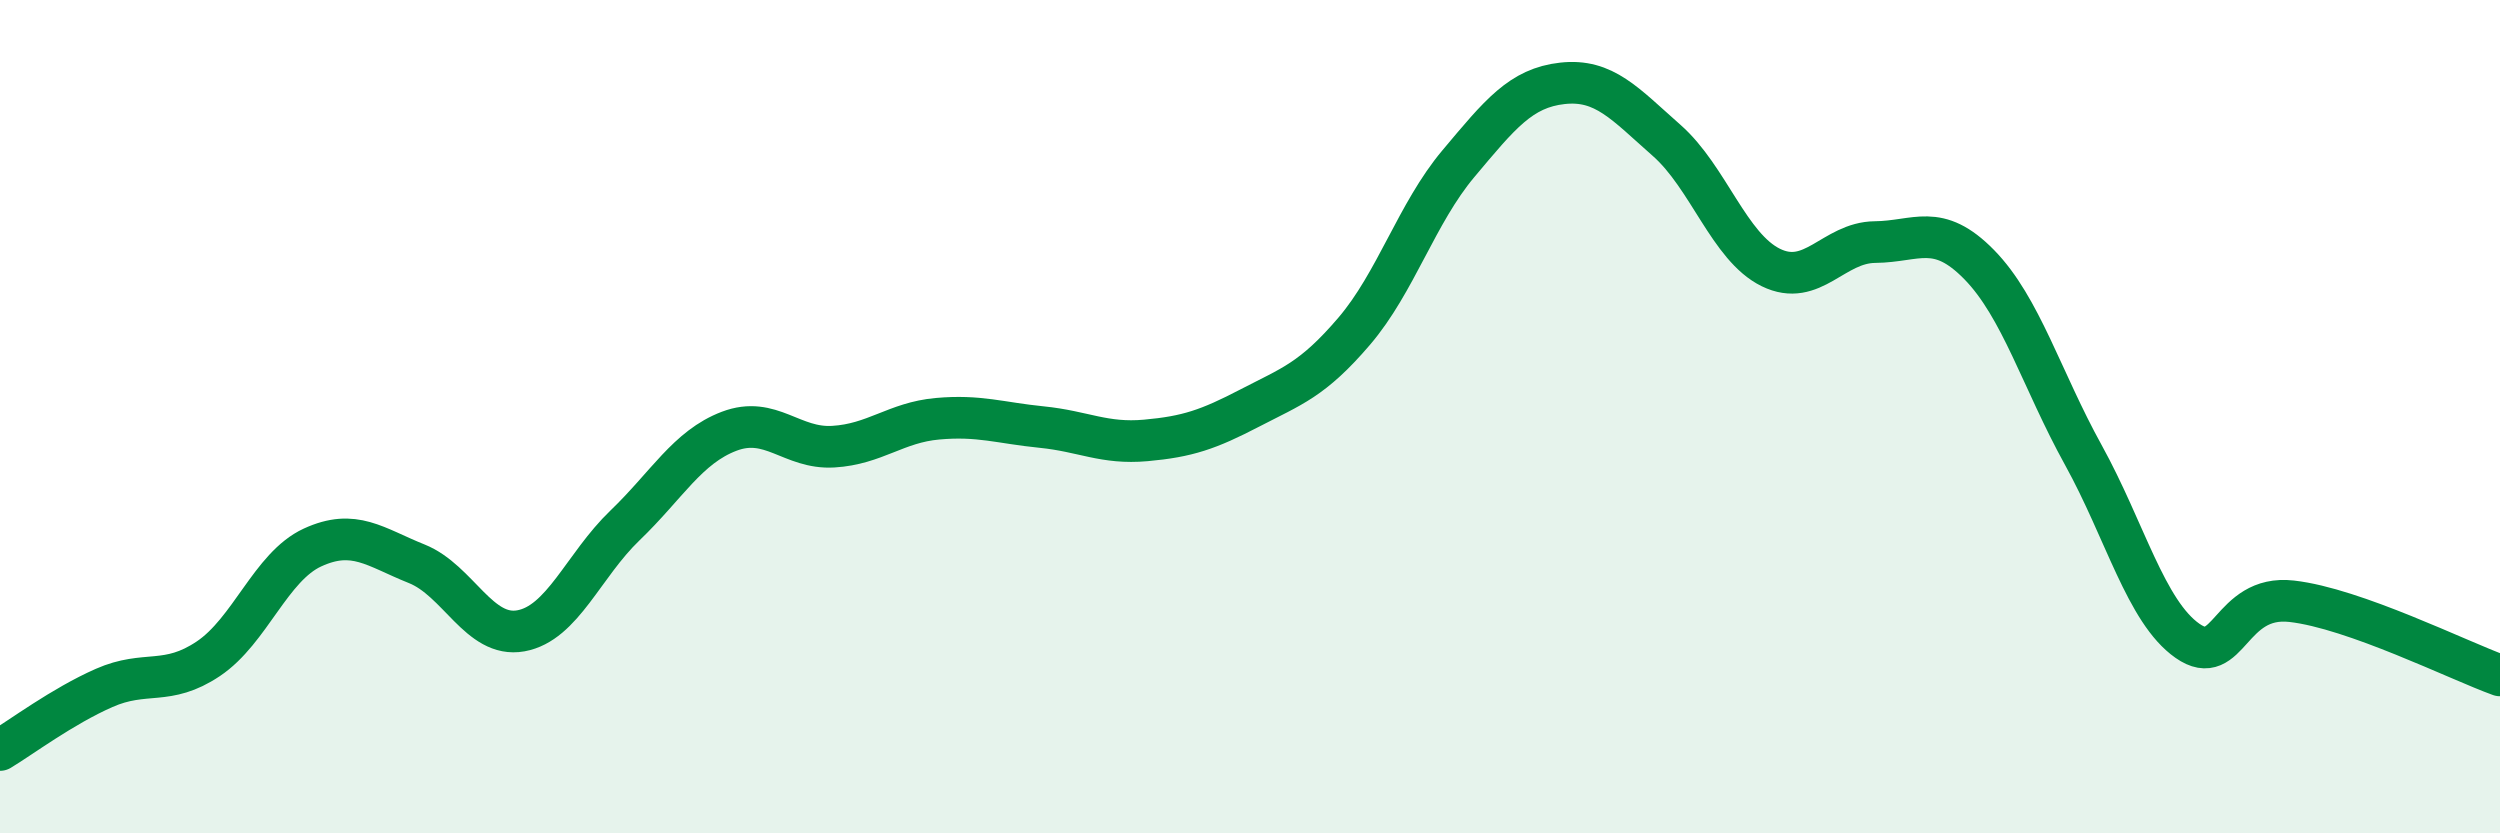
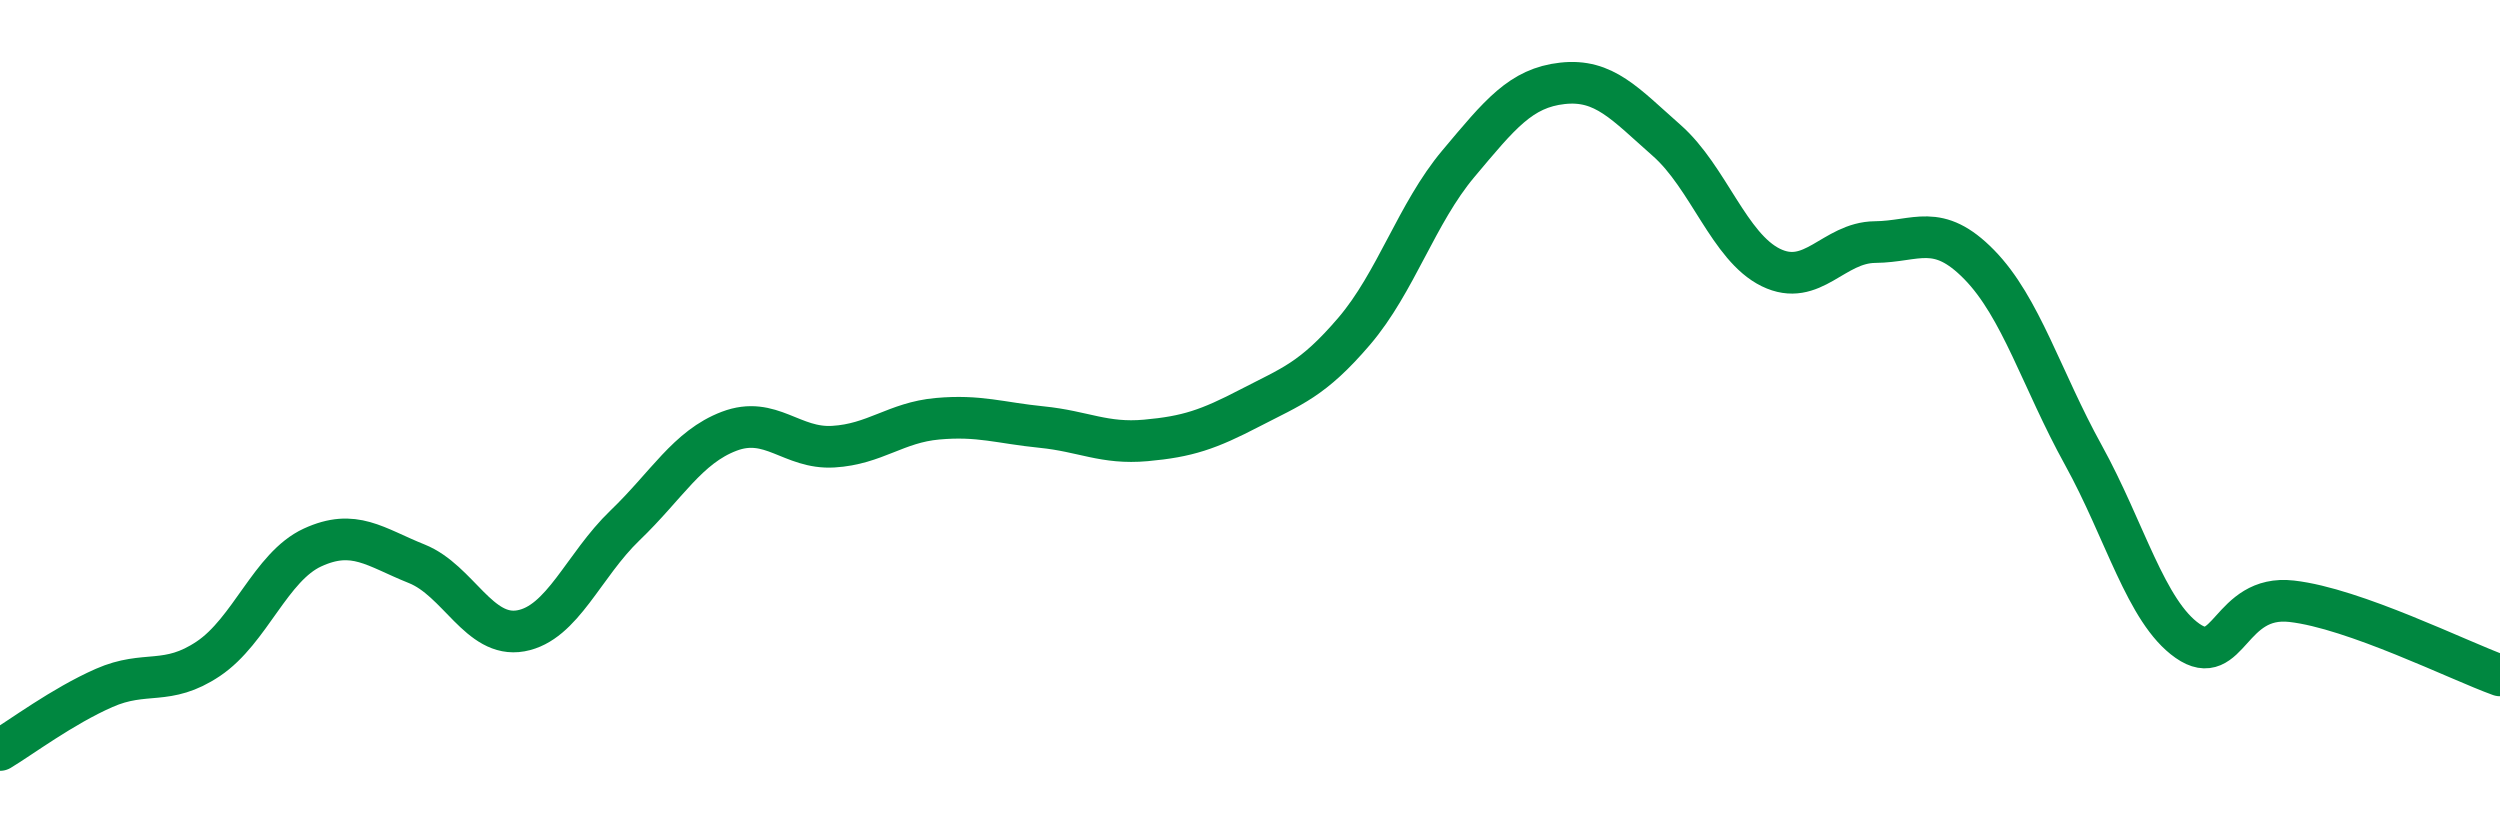
<svg xmlns="http://www.w3.org/2000/svg" width="60" height="20" viewBox="0 0 60 20">
-   <path d="M 0,18 C 0.5,17.7 1.5,16.95 2.5,16.51 C 3.5,16.07 4,16.48 5,15.81 C 6,15.14 6.5,13.6 7.5,13.14 C 8.5,12.68 9,13.13 10,13.53 C 11,13.93 11.5,15.32 12.5,15.14 C 13.5,14.96 14,13.57 15,12.61 C 16,11.65 16.5,10.73 17.5,10.35 C 18.5,9.97 19,10.78 20,10.72 C 21,10.66 21.5,10.14 22.5,10.05 C 23.5,9.96 24,10.15 25,10.25 C 26,10.35 26.5,10.66 27.5,10.57 C 28.5,10.48 29,10.31 30,9.79 C 31,9.27 31.5,9.12 32.5,7.95 C 33.5,6.78 34,5.12 35,3.93 C 36,2.74 36.5,2.11 37.5,2 C 38.5,1.89 39,2.49 40,3.37 C 41,4.25 41.5,5.93 42.5,6.42 C 43.5,6.91 44,5.82 45,5.81 C 46,5.8 46.5,5.33 47.5,6.35 C 48.5,7.37 49,9.11 50,10.92 C 51,12.73 51.5,14.68 52.5,15.38 C 53.5,16.08 53.5,14.26 55,14.43 C 56.5,14.6 59,15.85 60,16.21L60 20L0 20Z" fill="#008740" opacity="0.1" stroke-linecap="round" stroke-linejoin="round" />
  <path d="M 0,18 C 0.5,17.7 1.5,16.95 2.5,16.51 C 3.5,16.07 4,16.48 5,15.81 C 6,15.14 6.5,13.6 7.5,13.14 C 8.5,12.68 9,13.13 10,13.53 C 11,13.93 11.5,15.32 12.5,15.14 C 13.5,14.96 14,13.57 15,12.61 C 16,11.65 16.5,10.73 17.5,10.35 C 18.5,9.97 19,10.78 20,10.72 C 21,10.66 21.5,10.14 22.5,10.05 C 23.5,9.96 24,10.15 25,10.25 C 26,10.35 26.5,10.66 27.5,10.57 C 28.5,10.48 29,10.31 30,9.79 C 31,9.27 31.5,9.12 32.5,7.95 C 33.5,6.78 34,5.12 35,3.93 C 36,2.74 36.5,2.11 37.5,2 C 38.5,1.89 39,2.49 40,3.37 C 41,4.25 41.5,5.93 42.5,6.42 C 43.5,6.91 44,5.82 45,5.81 C 46,5.8 46.5,5.33 47.5,6.35 C 48.5,7.37 49,9.11 50,10.92 C 51,12.73 51.5,14.68 52.5,15.38 C 53.5,16.08 53.5,14.26 55,14.43 C 56.5,14.6 59,15.85 60,16.21" stroke="#008740" stroke-width="1" fill="none" stroke-linecap="round" stroke-linejoin="round" />
</svg>